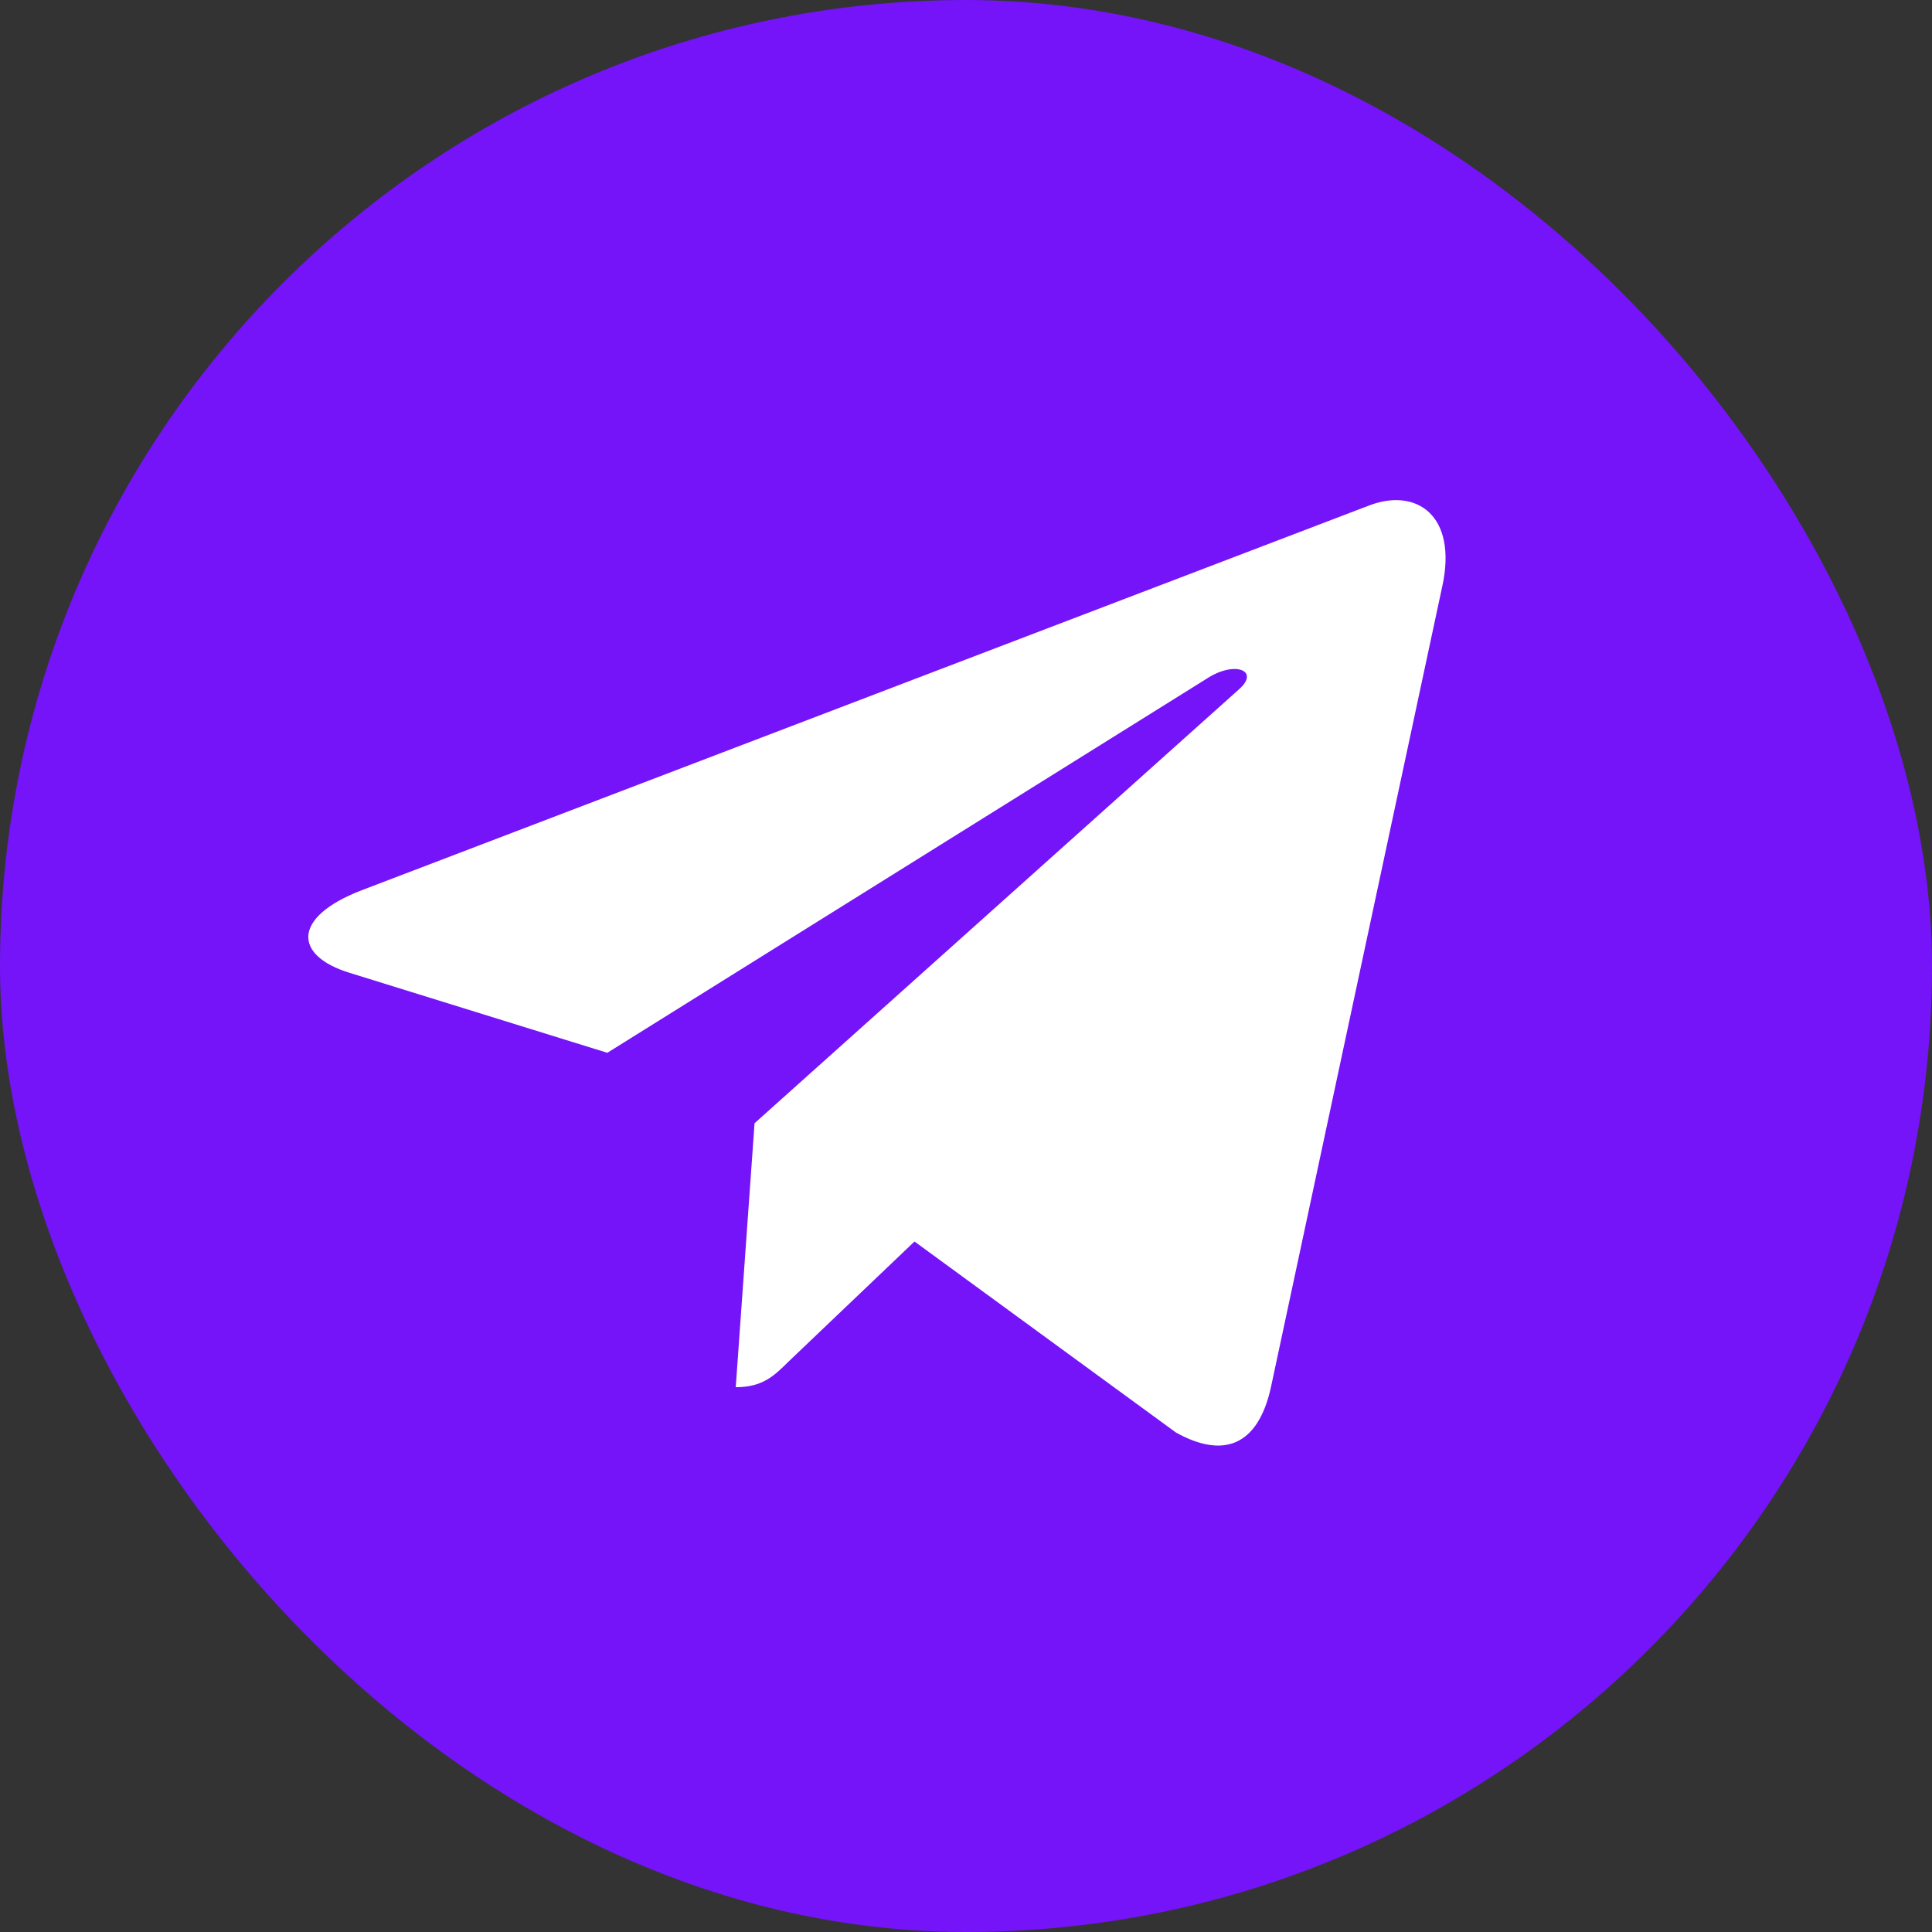
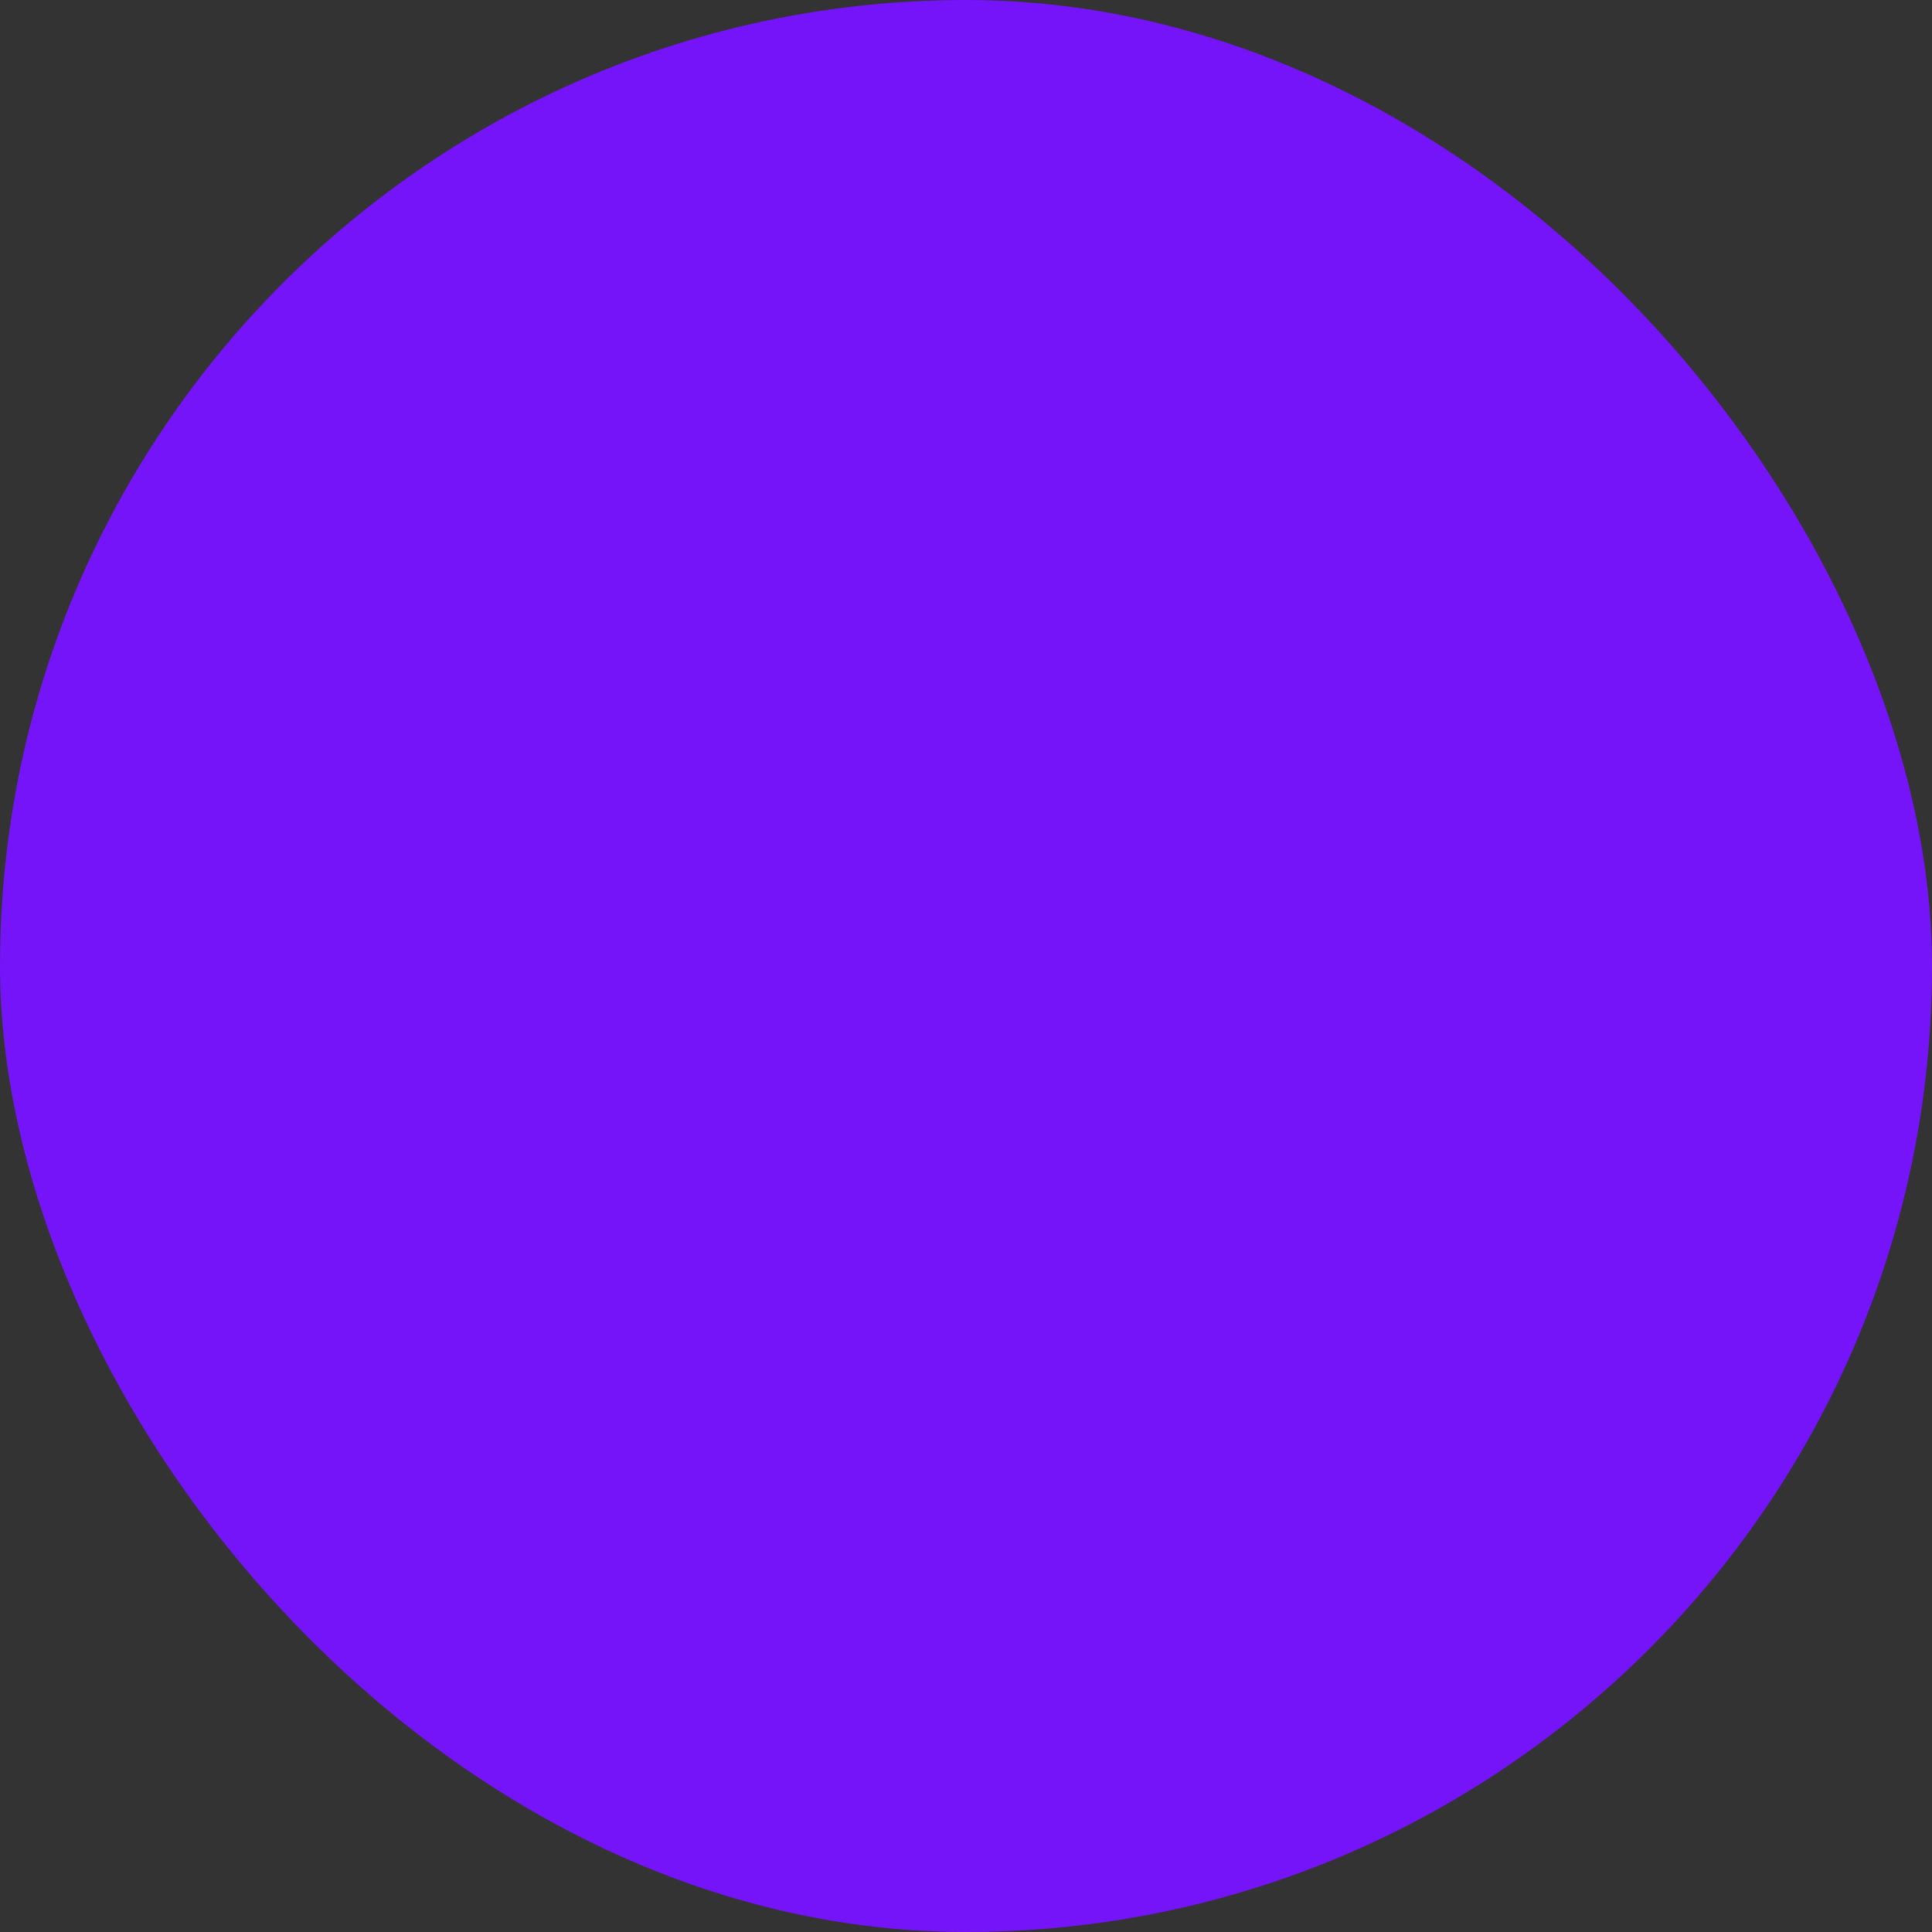
<svg xmlns="http://www.w3.org/2000/svg" width="282" height="282" viewBox="0 0 282 282" fill="none">
  <rect x="0" y="0" width="282" height="282" fill="#333333" stroke="none" />
  <rect width="282" height="282" rx="141" fill="#7513F9" />
-   <path d="M110.137 163.951L107.391 202.481C111.32 202.481 113.021 200.797 115.062 198.775L133.481 181.215L171.648 209.098C178.648 212.989 183.58 210.94 185.468 202.674L210.521 85.568L210.528 85.561C212.748 75.238 206.786 71.202 199.966 73.734L52.707 129.976C42.656 133.867 42.809 139.456 50.998 141.989L88.646 153.67L176.096 99.085C180.211 96.366 183.953 97.87 180.875 100.589L110.137 163.951Z" fill="white" />
</svg>